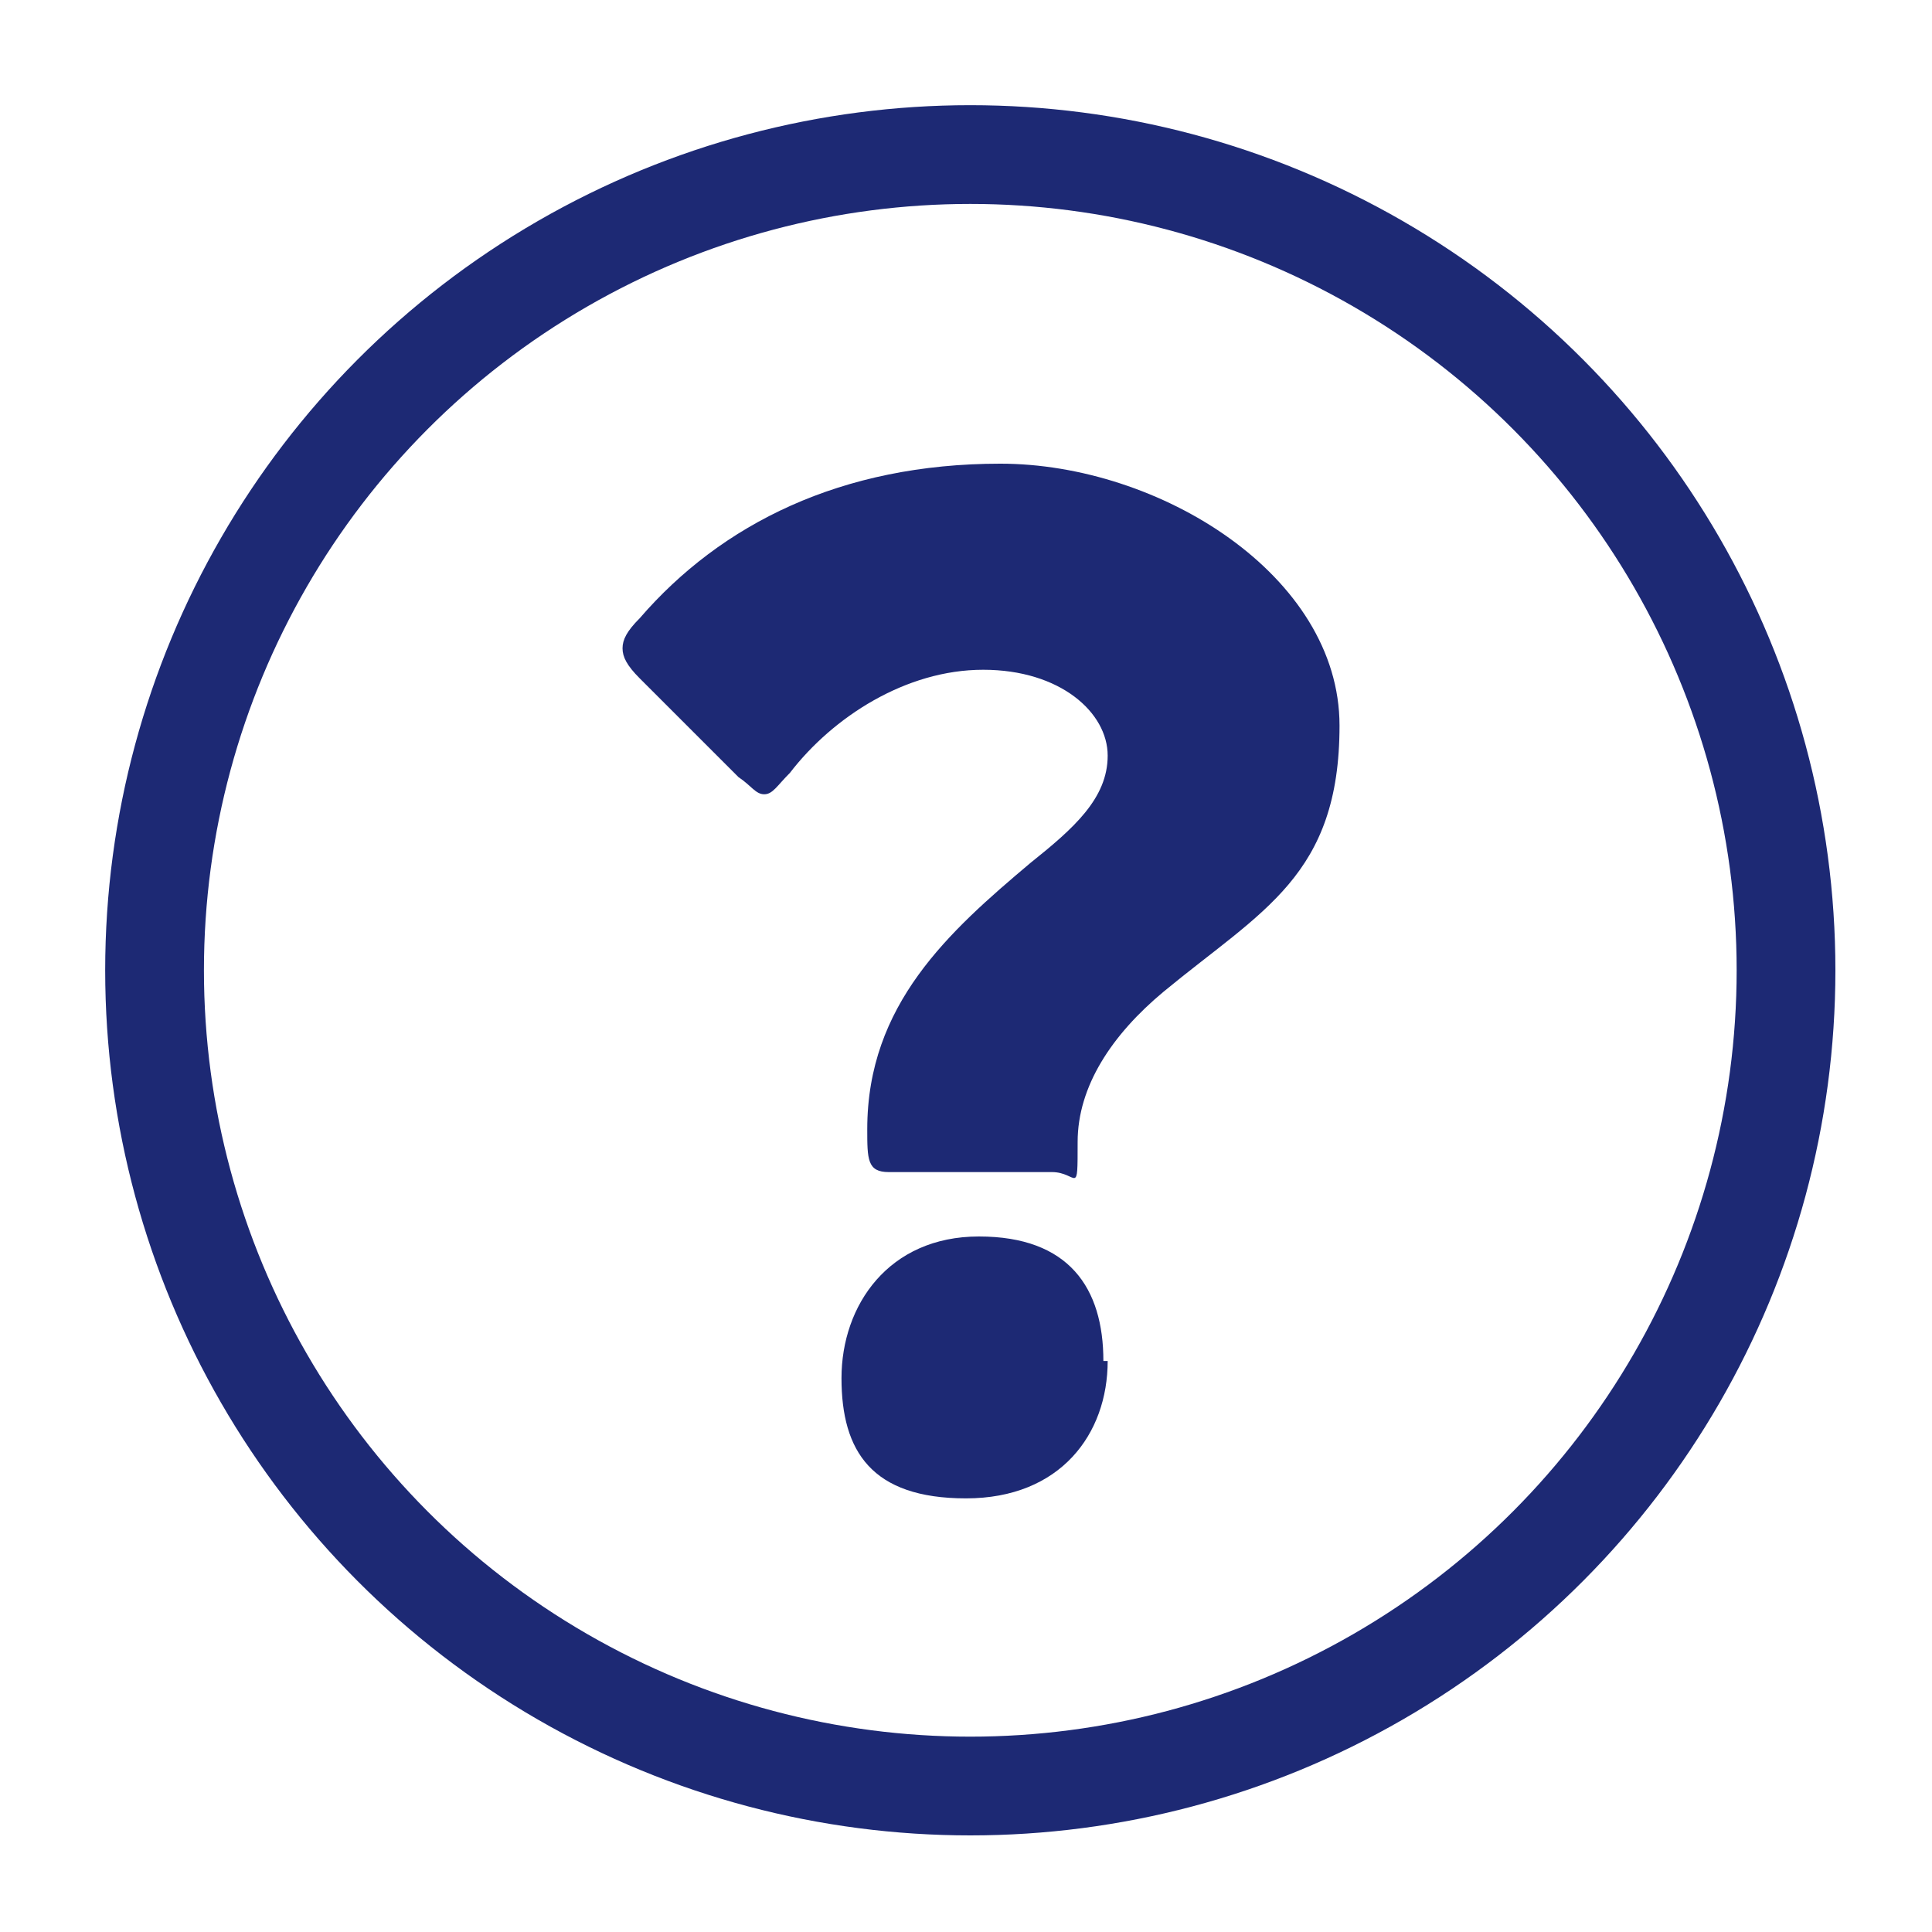
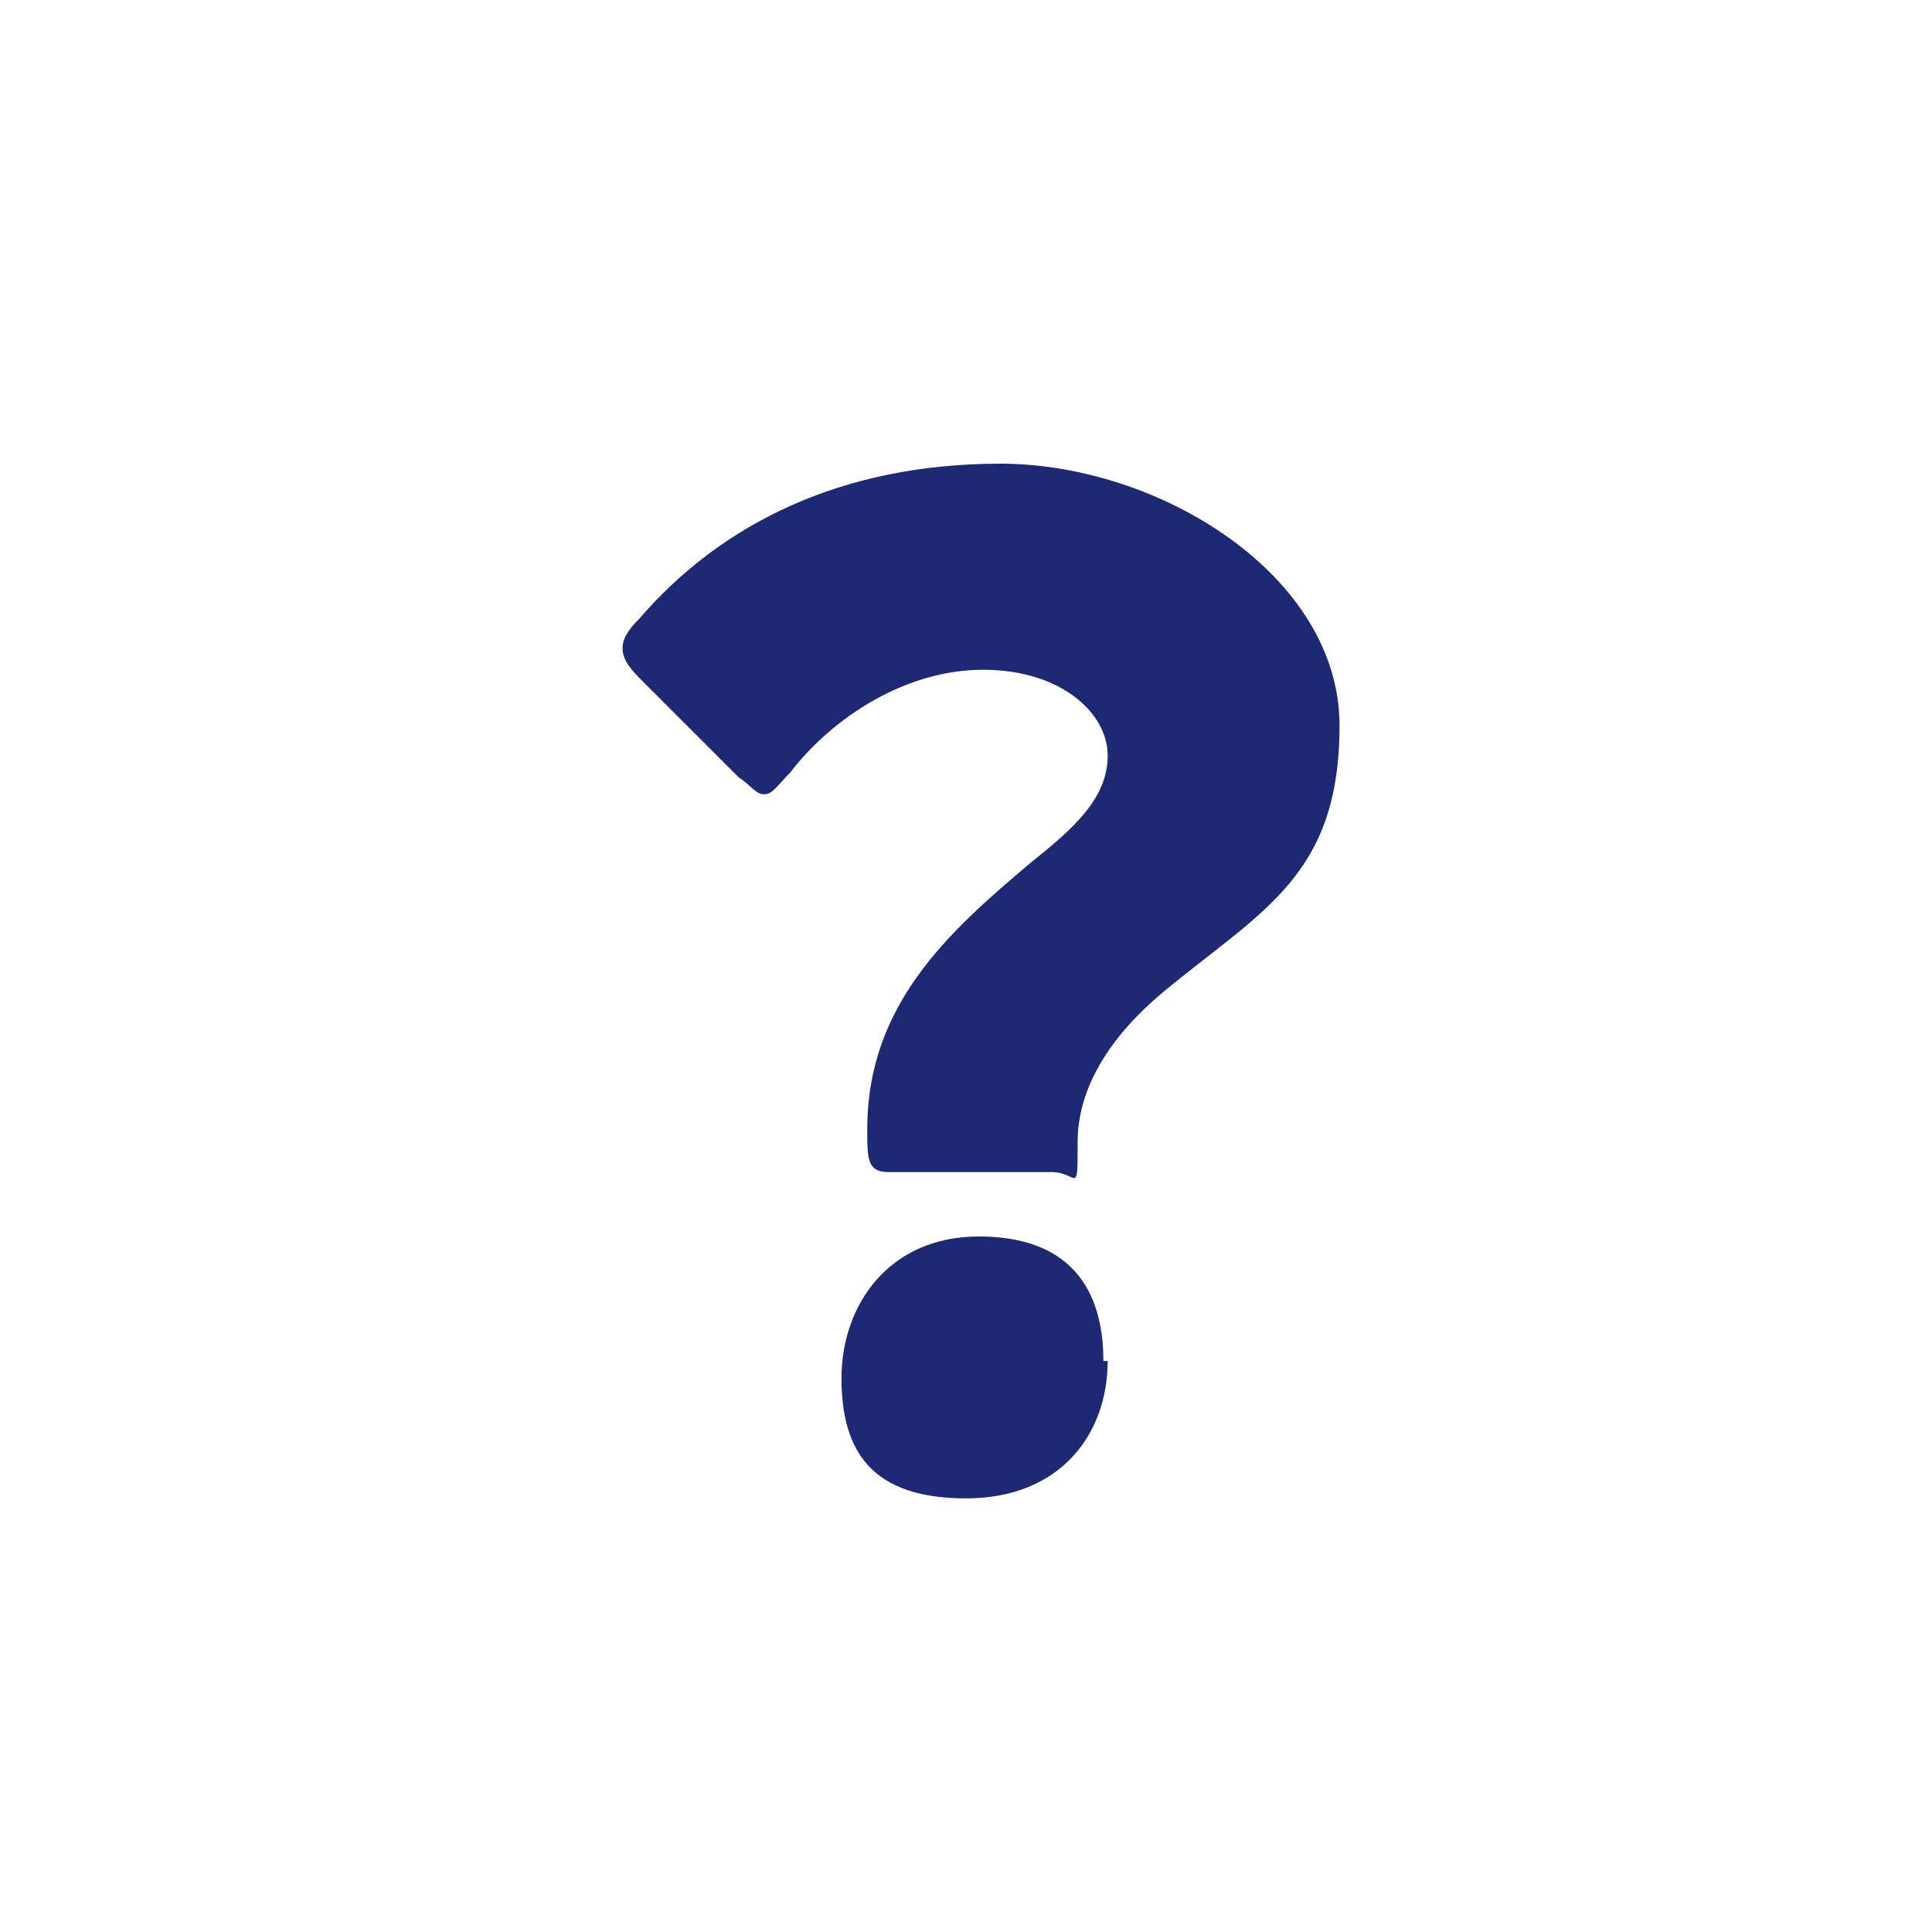
<svg xmlns="http://www.w3.org/2000/svg" id="_レイヤー_1" data-name=" レイヤー 1" width="45" height="45" version="1.1" viewBox="0 0 45 45">
  <defs>
    <style>
      .cls-1 {
        fill: #1d2974;
        stroke-width: 0px;
      }

      .cls-2 {
        fill: none;
        stroke: #1d2974;
        stroke-width: 2.3px;
      }
    </style>
  </defs>
-   <circle class="cls-2" cx="22.6" cy="22.6" r="19" />
  <path class="cls-1" d="M20.7,27.3c-.5,0-.5-.3-.5-1,0-2.9,1.9-4.6,3.8-6.2,1-.8,1.8-1.5,1.8-2.5s-1.1-2-2.9-2-3.5,1.1-4.5,2.4c-.3.3-.4.5-.6.5s-.3-.2-.6-.4l-2.3-2.3c-.3-.3-.4-.5-.4-.7s.1-.4.4-.7c1.9-2.2,4.7-3.6,8.4-3.6s7.9,2.6,7.9,6.1-1.8,4.3-4.1,6.2c-1.2,1-2,2.2-2,3.5s0,.7-.6.7h-3.8ZM25.8,31.7c0,1.7-1.1,3.2-3.3,3.2s-2.9-1.1-2.9-2.8,1.1-3.3,3.2-3.3,2.9,1.2,2.9,2.9Z" />
</svg>